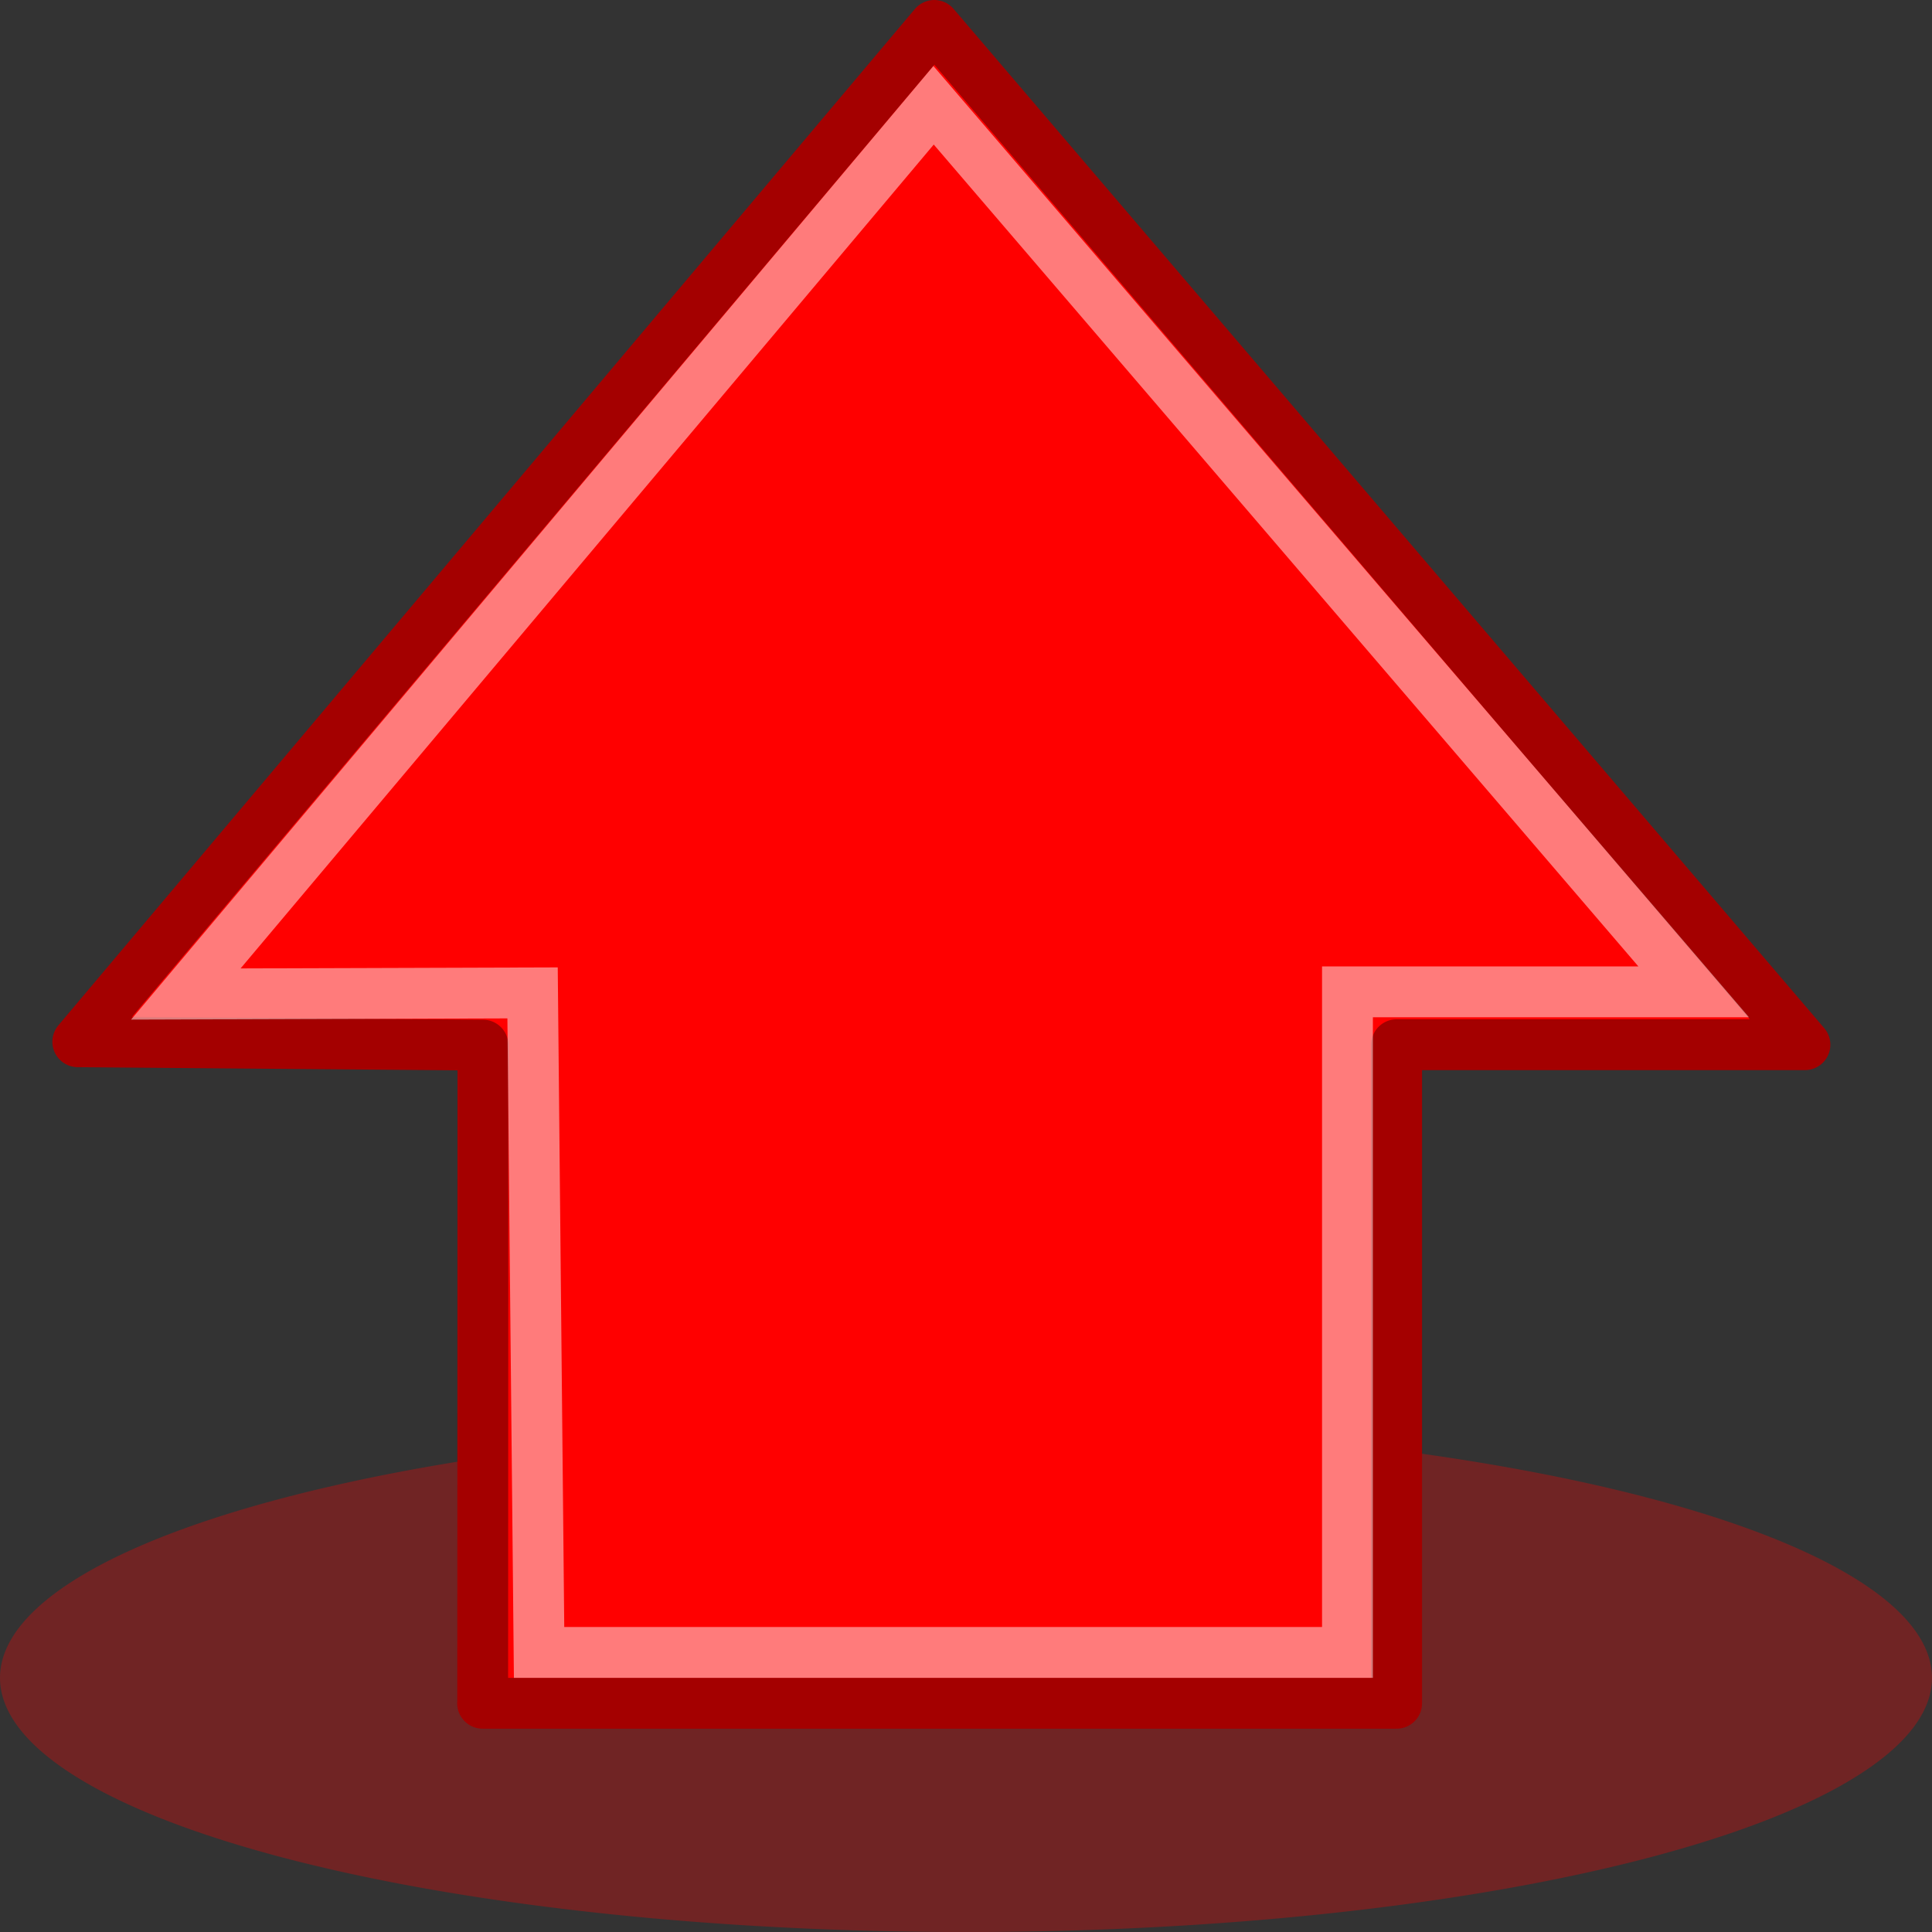
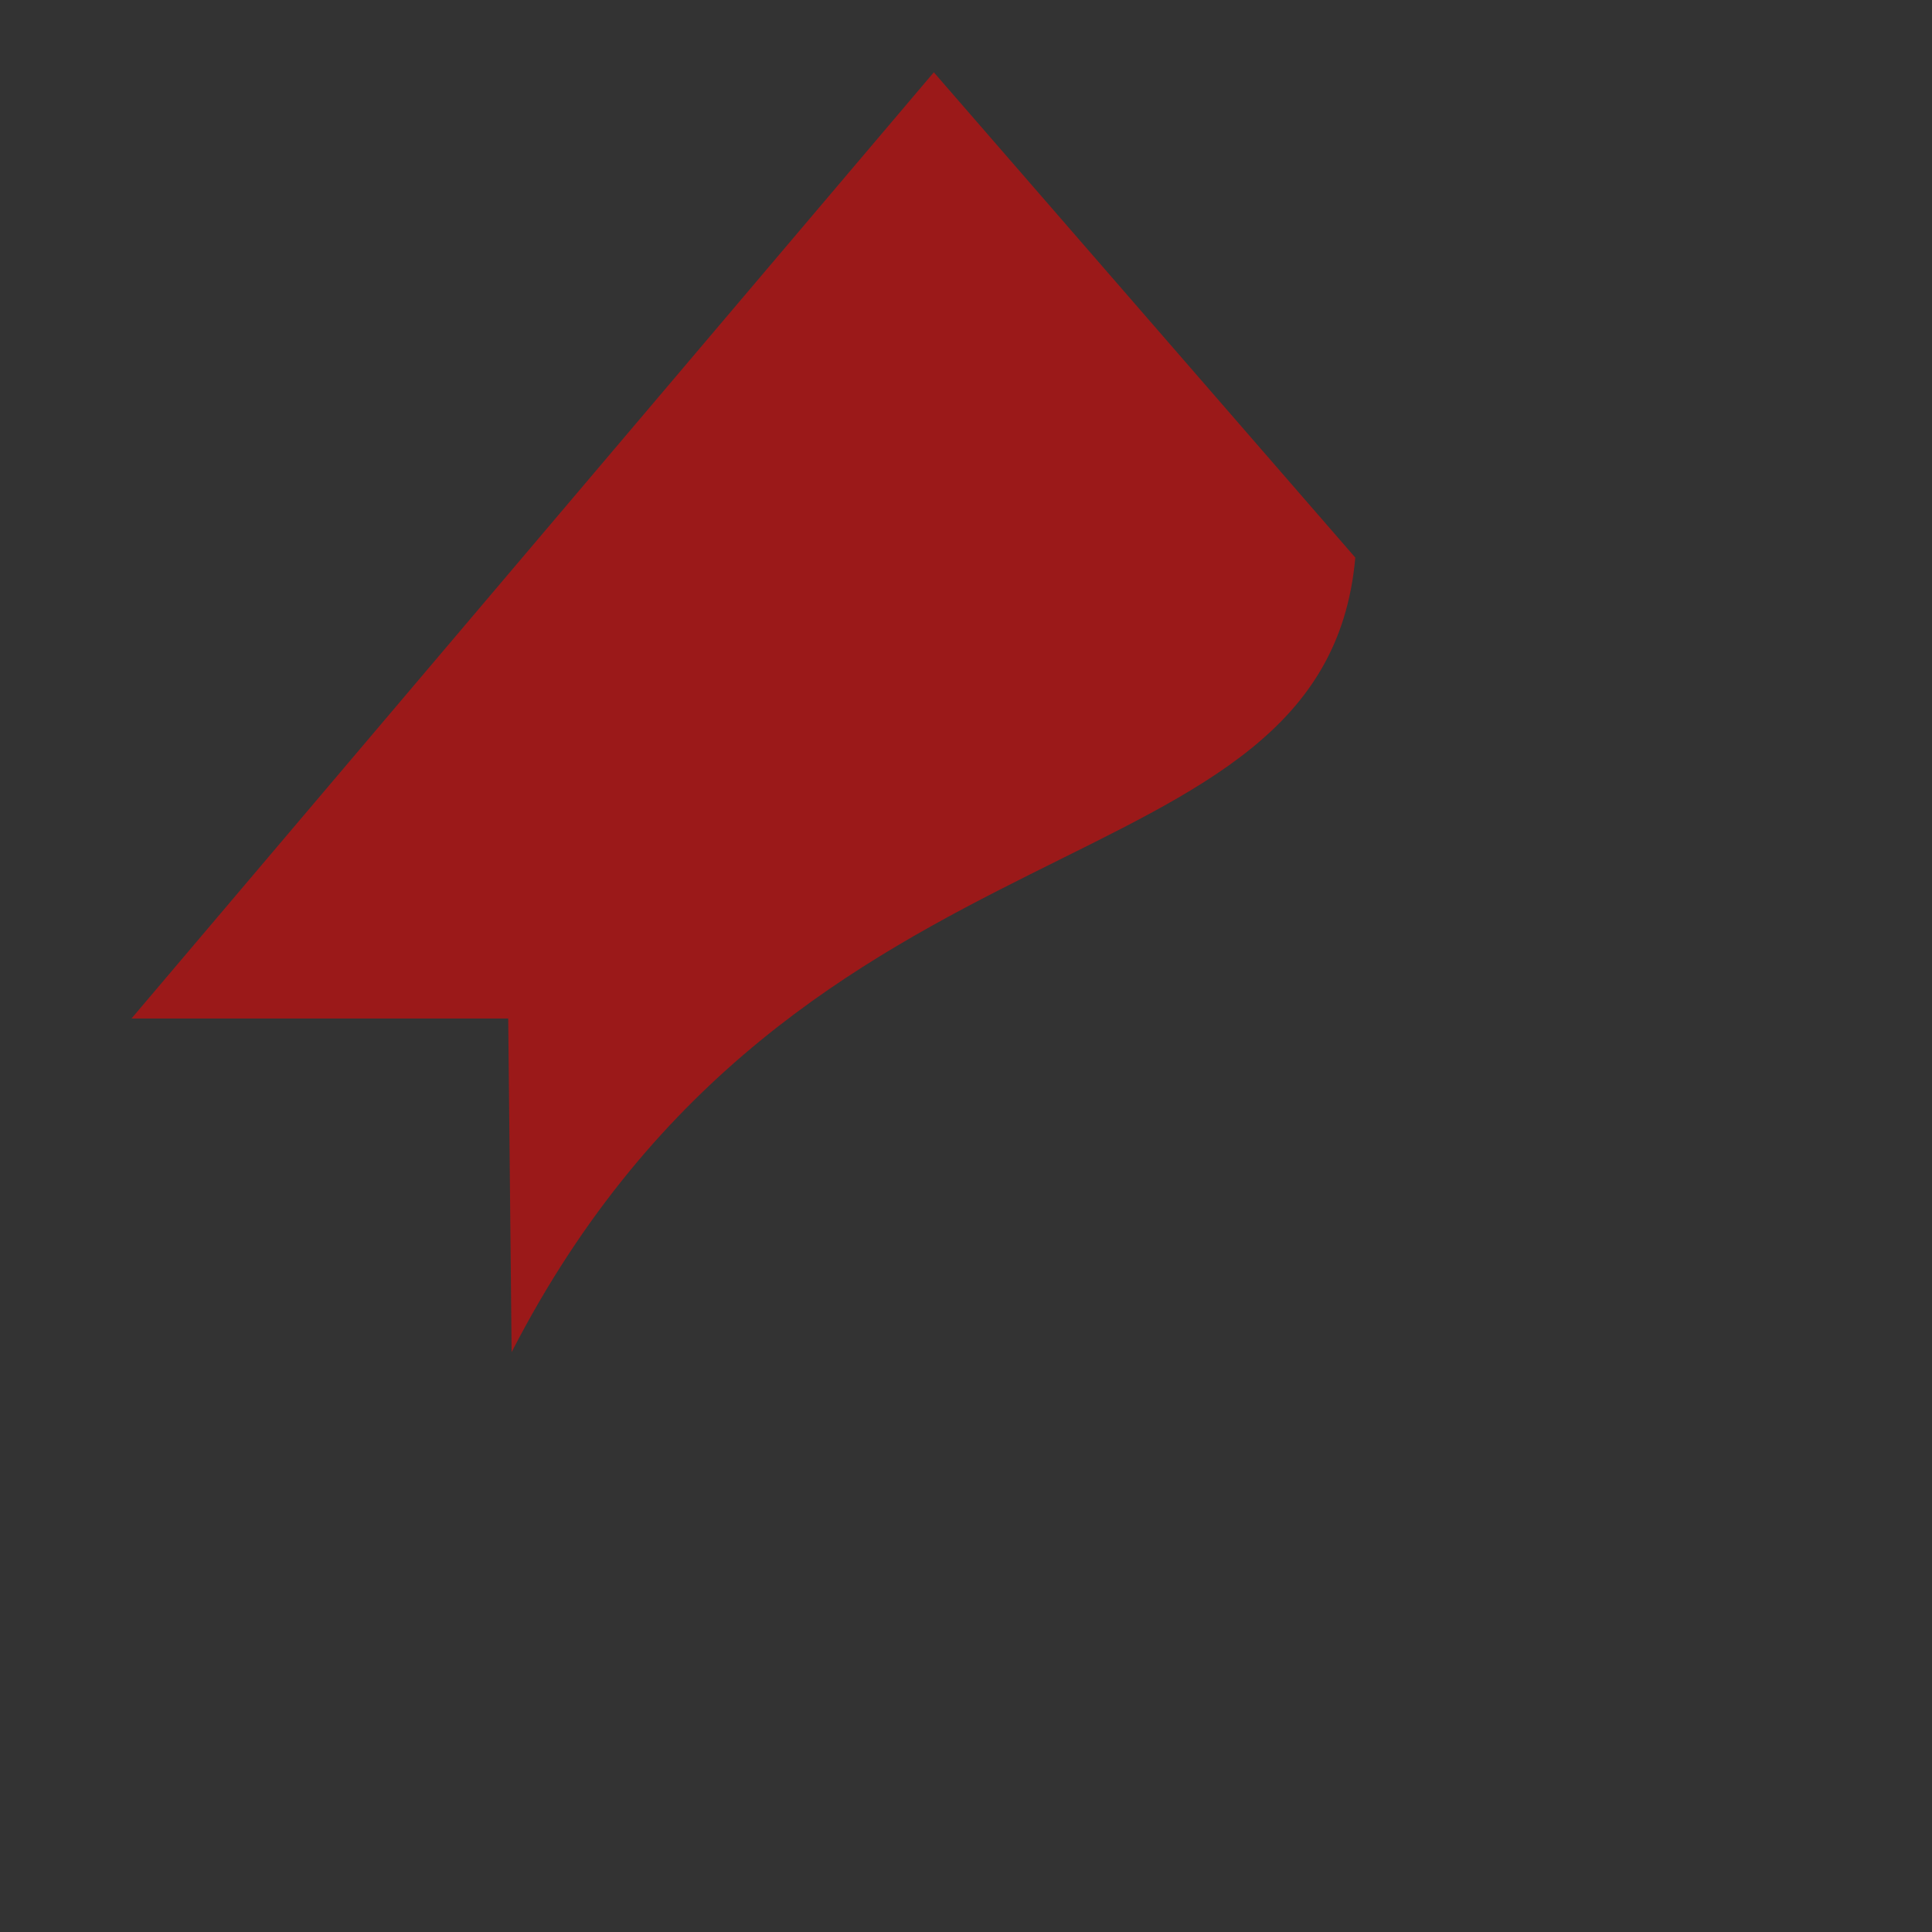
<svg xmlns="http://www.w3.org/2000/svg" width="38" height="38.001">
  <rect width="100%" height="100%" fill="#333333" stroke="none" />
  <title>Red arrow up</title>
  <g>
    <title>Layer 1</title>
    <g id="layer1">
      <g id="g4429">
-         <path opacity="0.299" fill="#ff0000" fill-rule="evenodd" marker-start="none" marker-mid="none" marker-end="none" stroke-miterlimit="10" stroke-dashoffset="0" d="m38,33.001a19,5 0 1 1 -38,0a19,5 0 1 1 38,0z" id="path3191" />
-         <path fill="#ff0000" fill-rule="evenodd" stroke="#a40000" stroke-width="1" stroke-linecap="round" stroke-linejoin="round" marker-start="none" marker-mid="none" marker-end="none" stroke-miterlimit="10" stroke-dashoffset="0" id="path3193" d="m9.492,33.501l17.978,0l0,-12.953l8.031,0l-17.125,-20.048l-16.846,19.99l7.969,0.066l-0.005,12.944z" />
        <path opacity="0.508" fill="#ff0000" fill-rule="evenodd" stroke-linecap="round" stroke-linejoin="round" marker-start="none" marker-mid="none" marker-end="none" stroke-miterlimit="10" stroke-dashoffset="0" id="path3195" d="m2.586,20.033l7.41,0l0.067,6.562c5.656,-11 15.993,-8.844 16.594,-15.628c0,0 -8.29,-9.545 -8.29,-9.545l-15.781,18.611z" />
-         <path opacity="0.481" fill="#ff0000" fill-rule="evenodd" stroke="#ffffff" stroke-width="1" marker-start="none" marker-mid="none" marker-end="none" stroke-miterlimit="10" stroke-dashoffset="0" d="m10.603,32.501l15.9,0l0,-12.993l6.809,0l-14.95,-17.437l-14.707,17.48l6.82,-0.022l0.128,12.972z" id="path3197" />
      </g>
    </g>
  </g>
</svg>